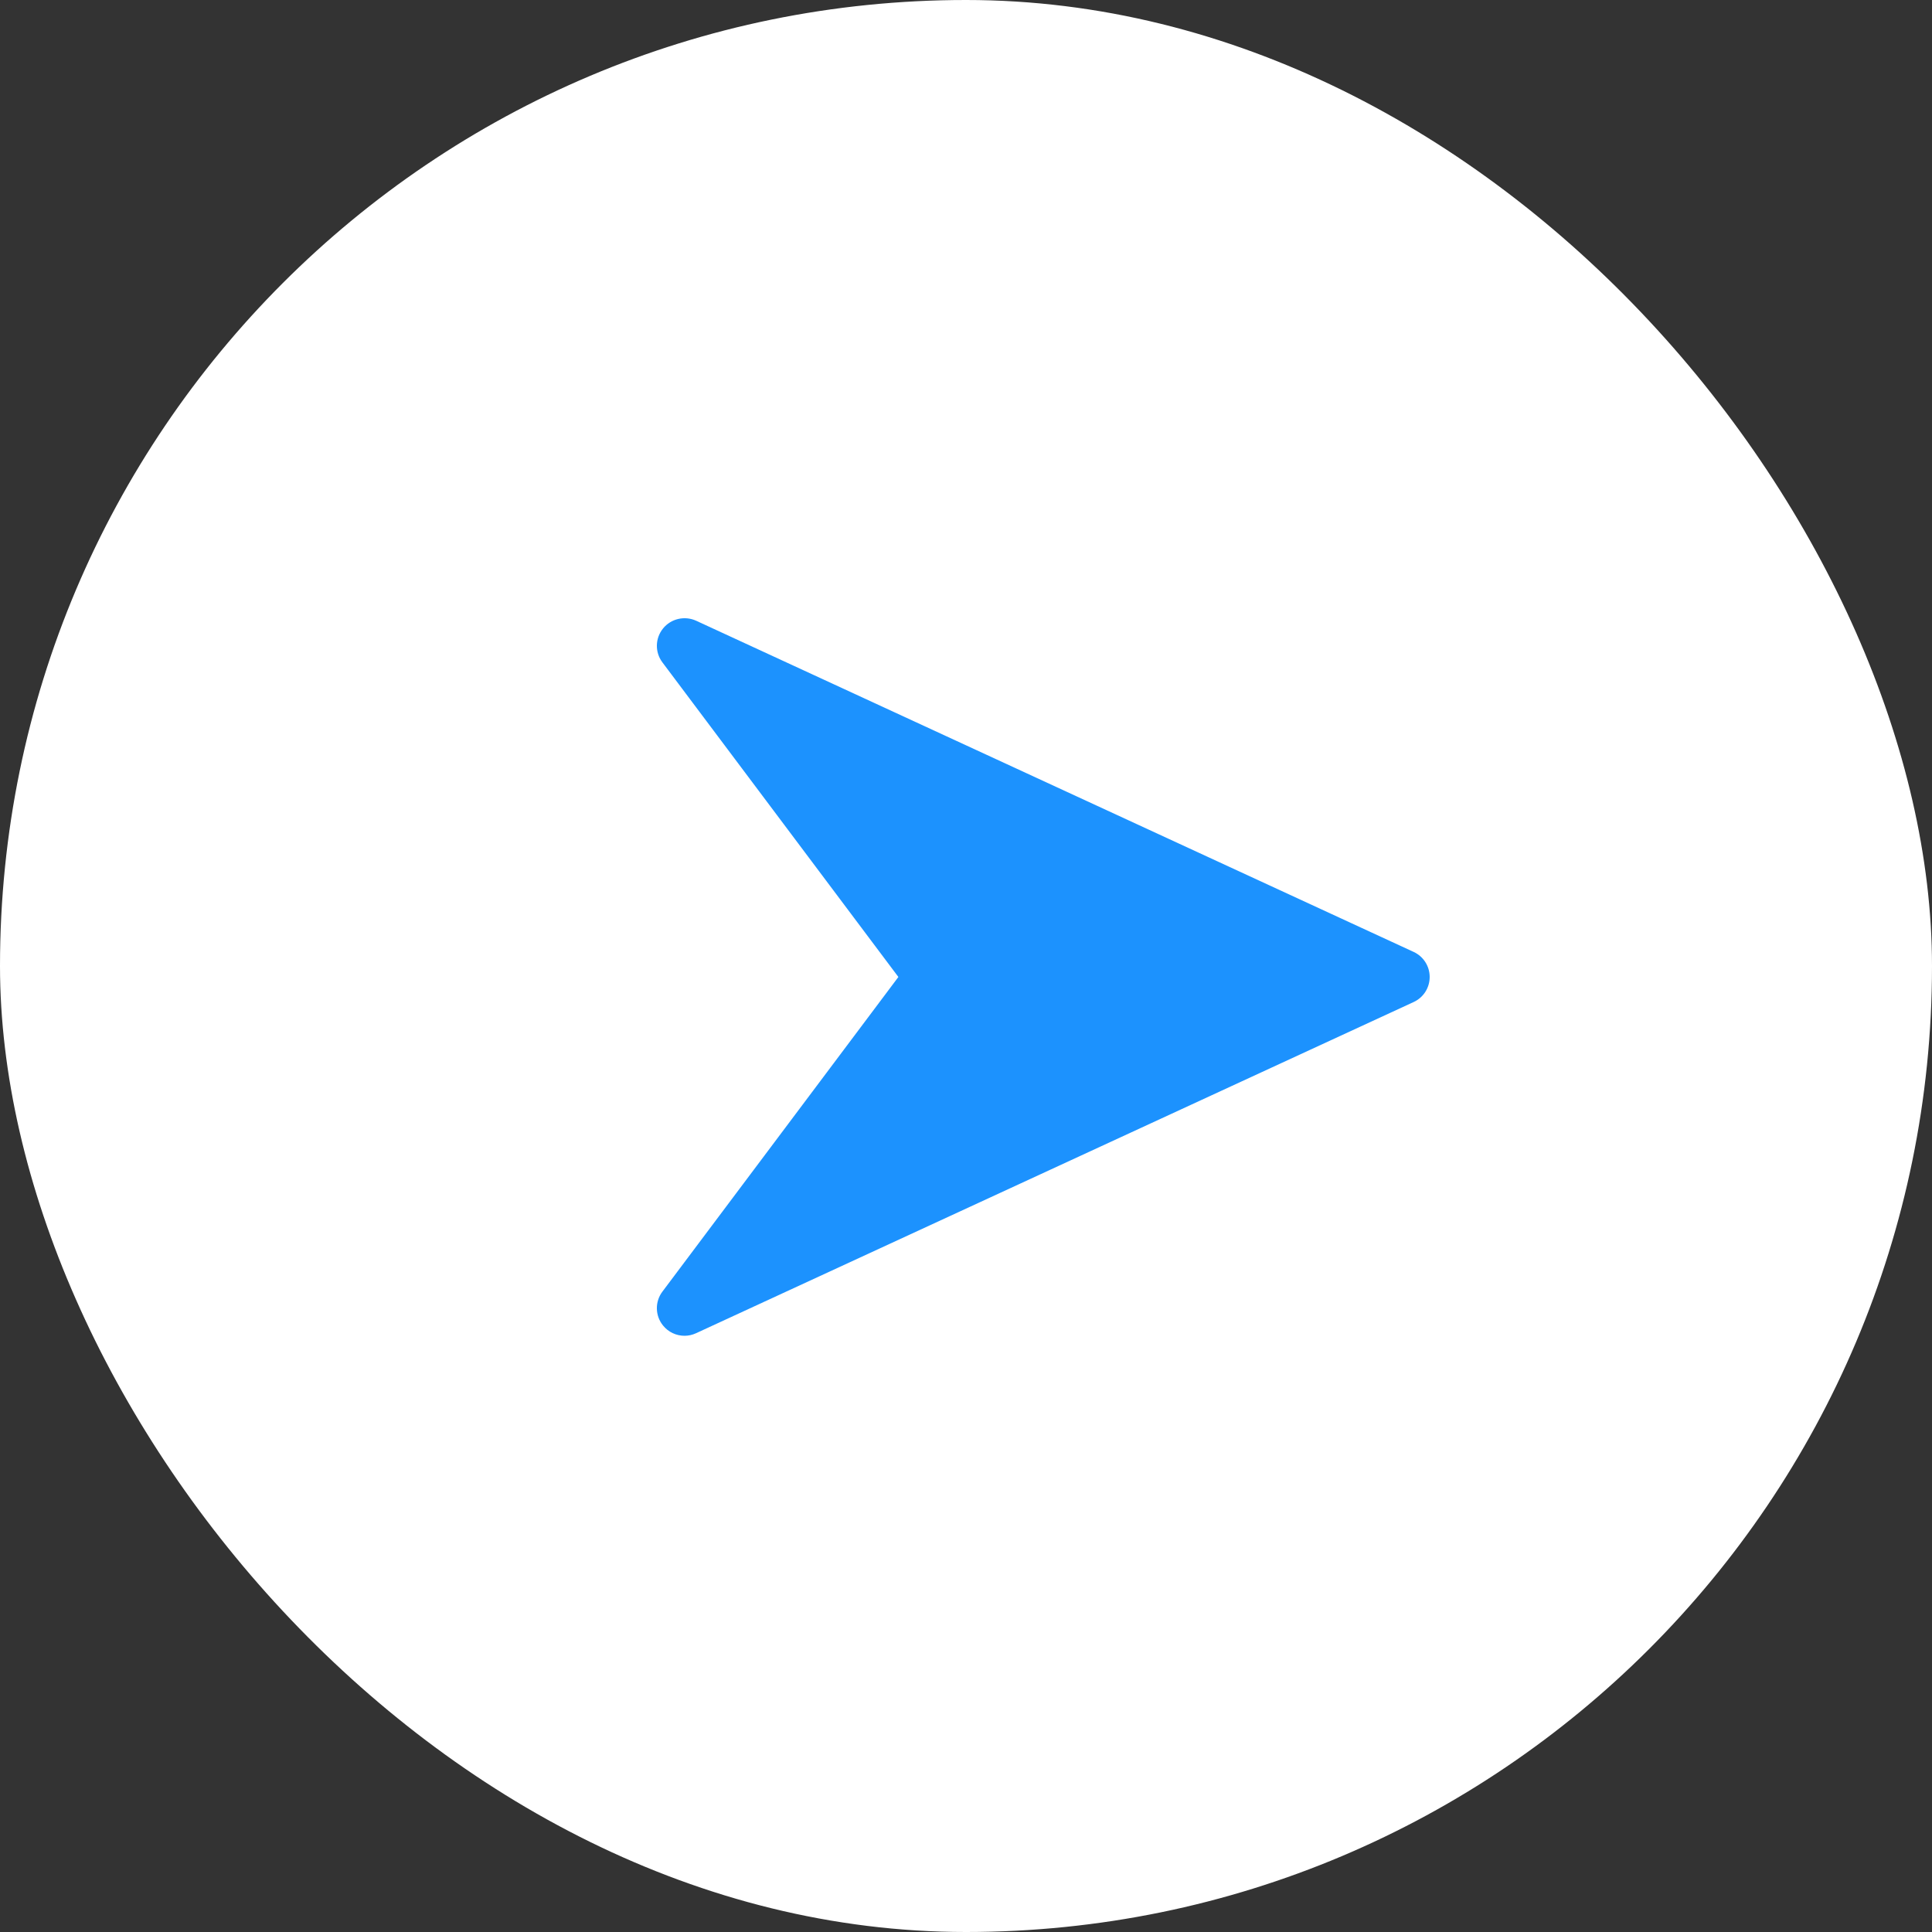
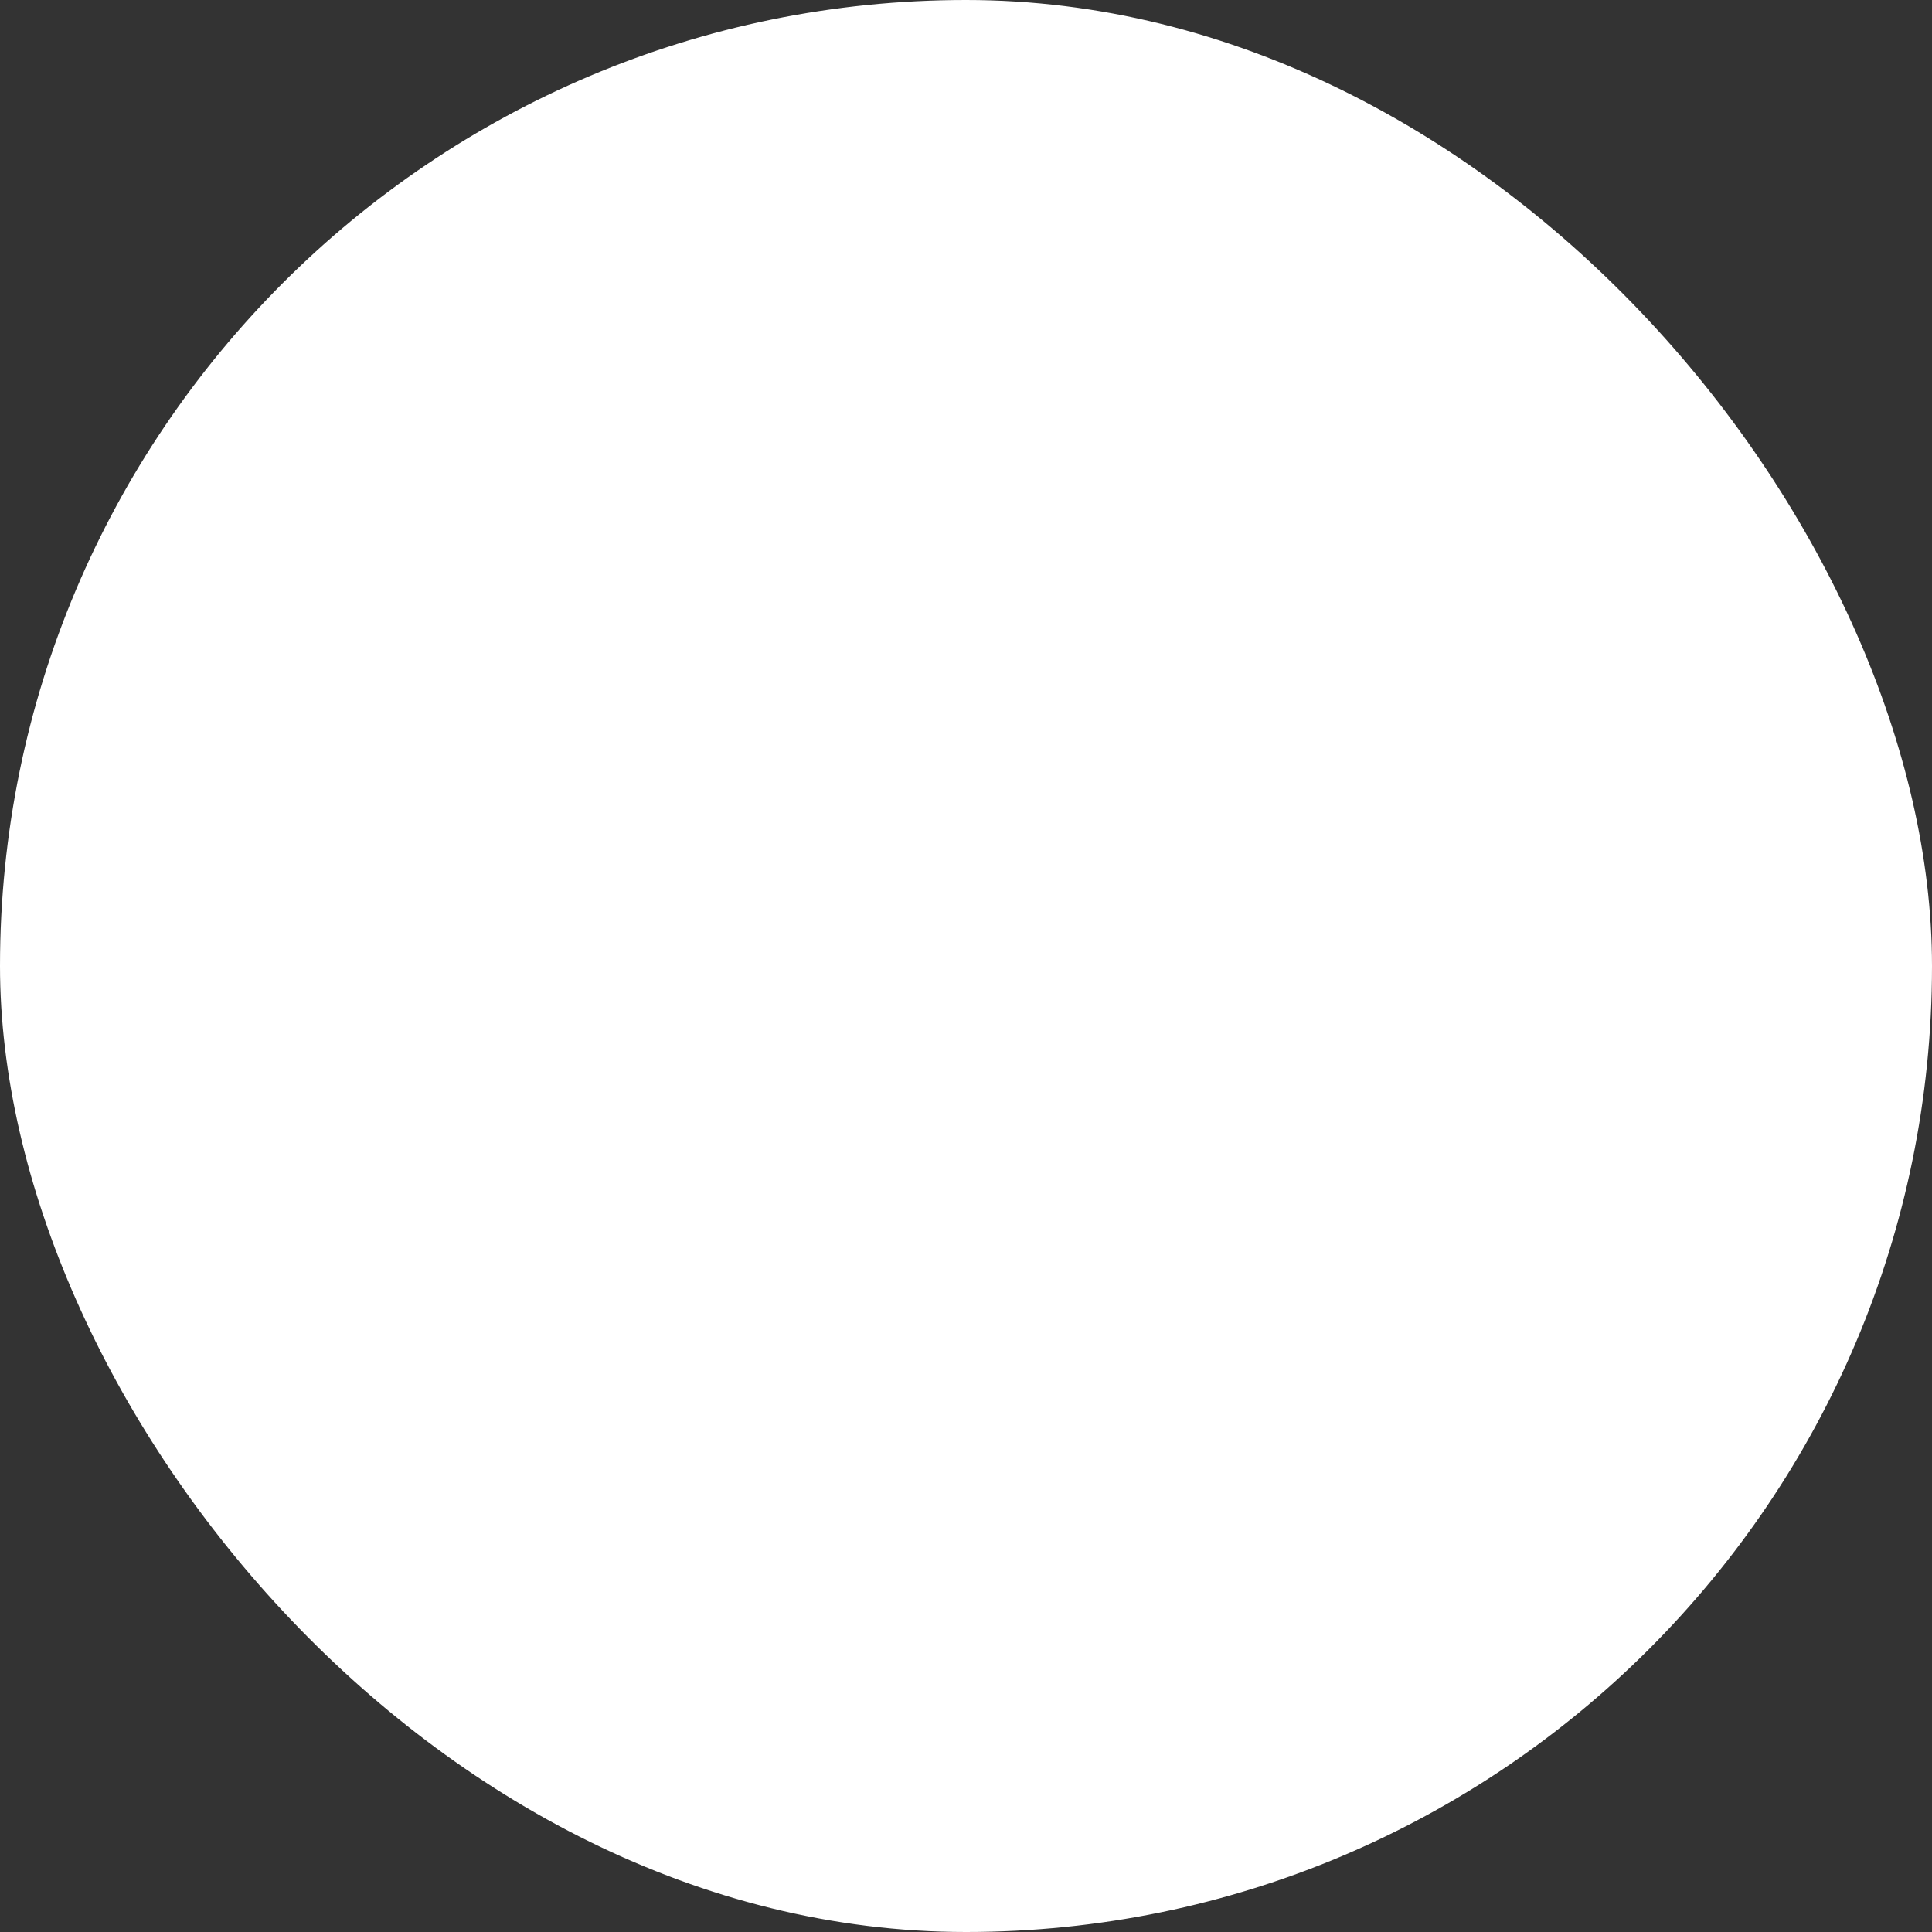
<svg xmlns="http://www.w3.org/2000/svg" fill="none" viewBox="0 0 50 50" height="50" width="50">
  <rect x="0" y="0" width="50" height="50" fill="#333333" stroke="none" />
  <rect fill="white" rx="25" height="50" width="50" />
-   <path fill="#1C92FE" d="M36.586 24.636L18.015 16.064C17.719 15.93 17.366 16.01 17.16 16.264C16.953 16.519 16.946 16.88 17.143 17.142L23.25 25.284L17.143 33.427C16.946 33.688 16.953 34.051 17.159 34.304C17.298 34.477 17.505 34.57 17.715 34.57C17.816 34.57 17.918 34.548 18.013 34.504L36.584 25.933C36.839 25.816 37 25.563 37 25.284C37 25.006 36.839 24.753 36.586 24.636Z" />
</svg>